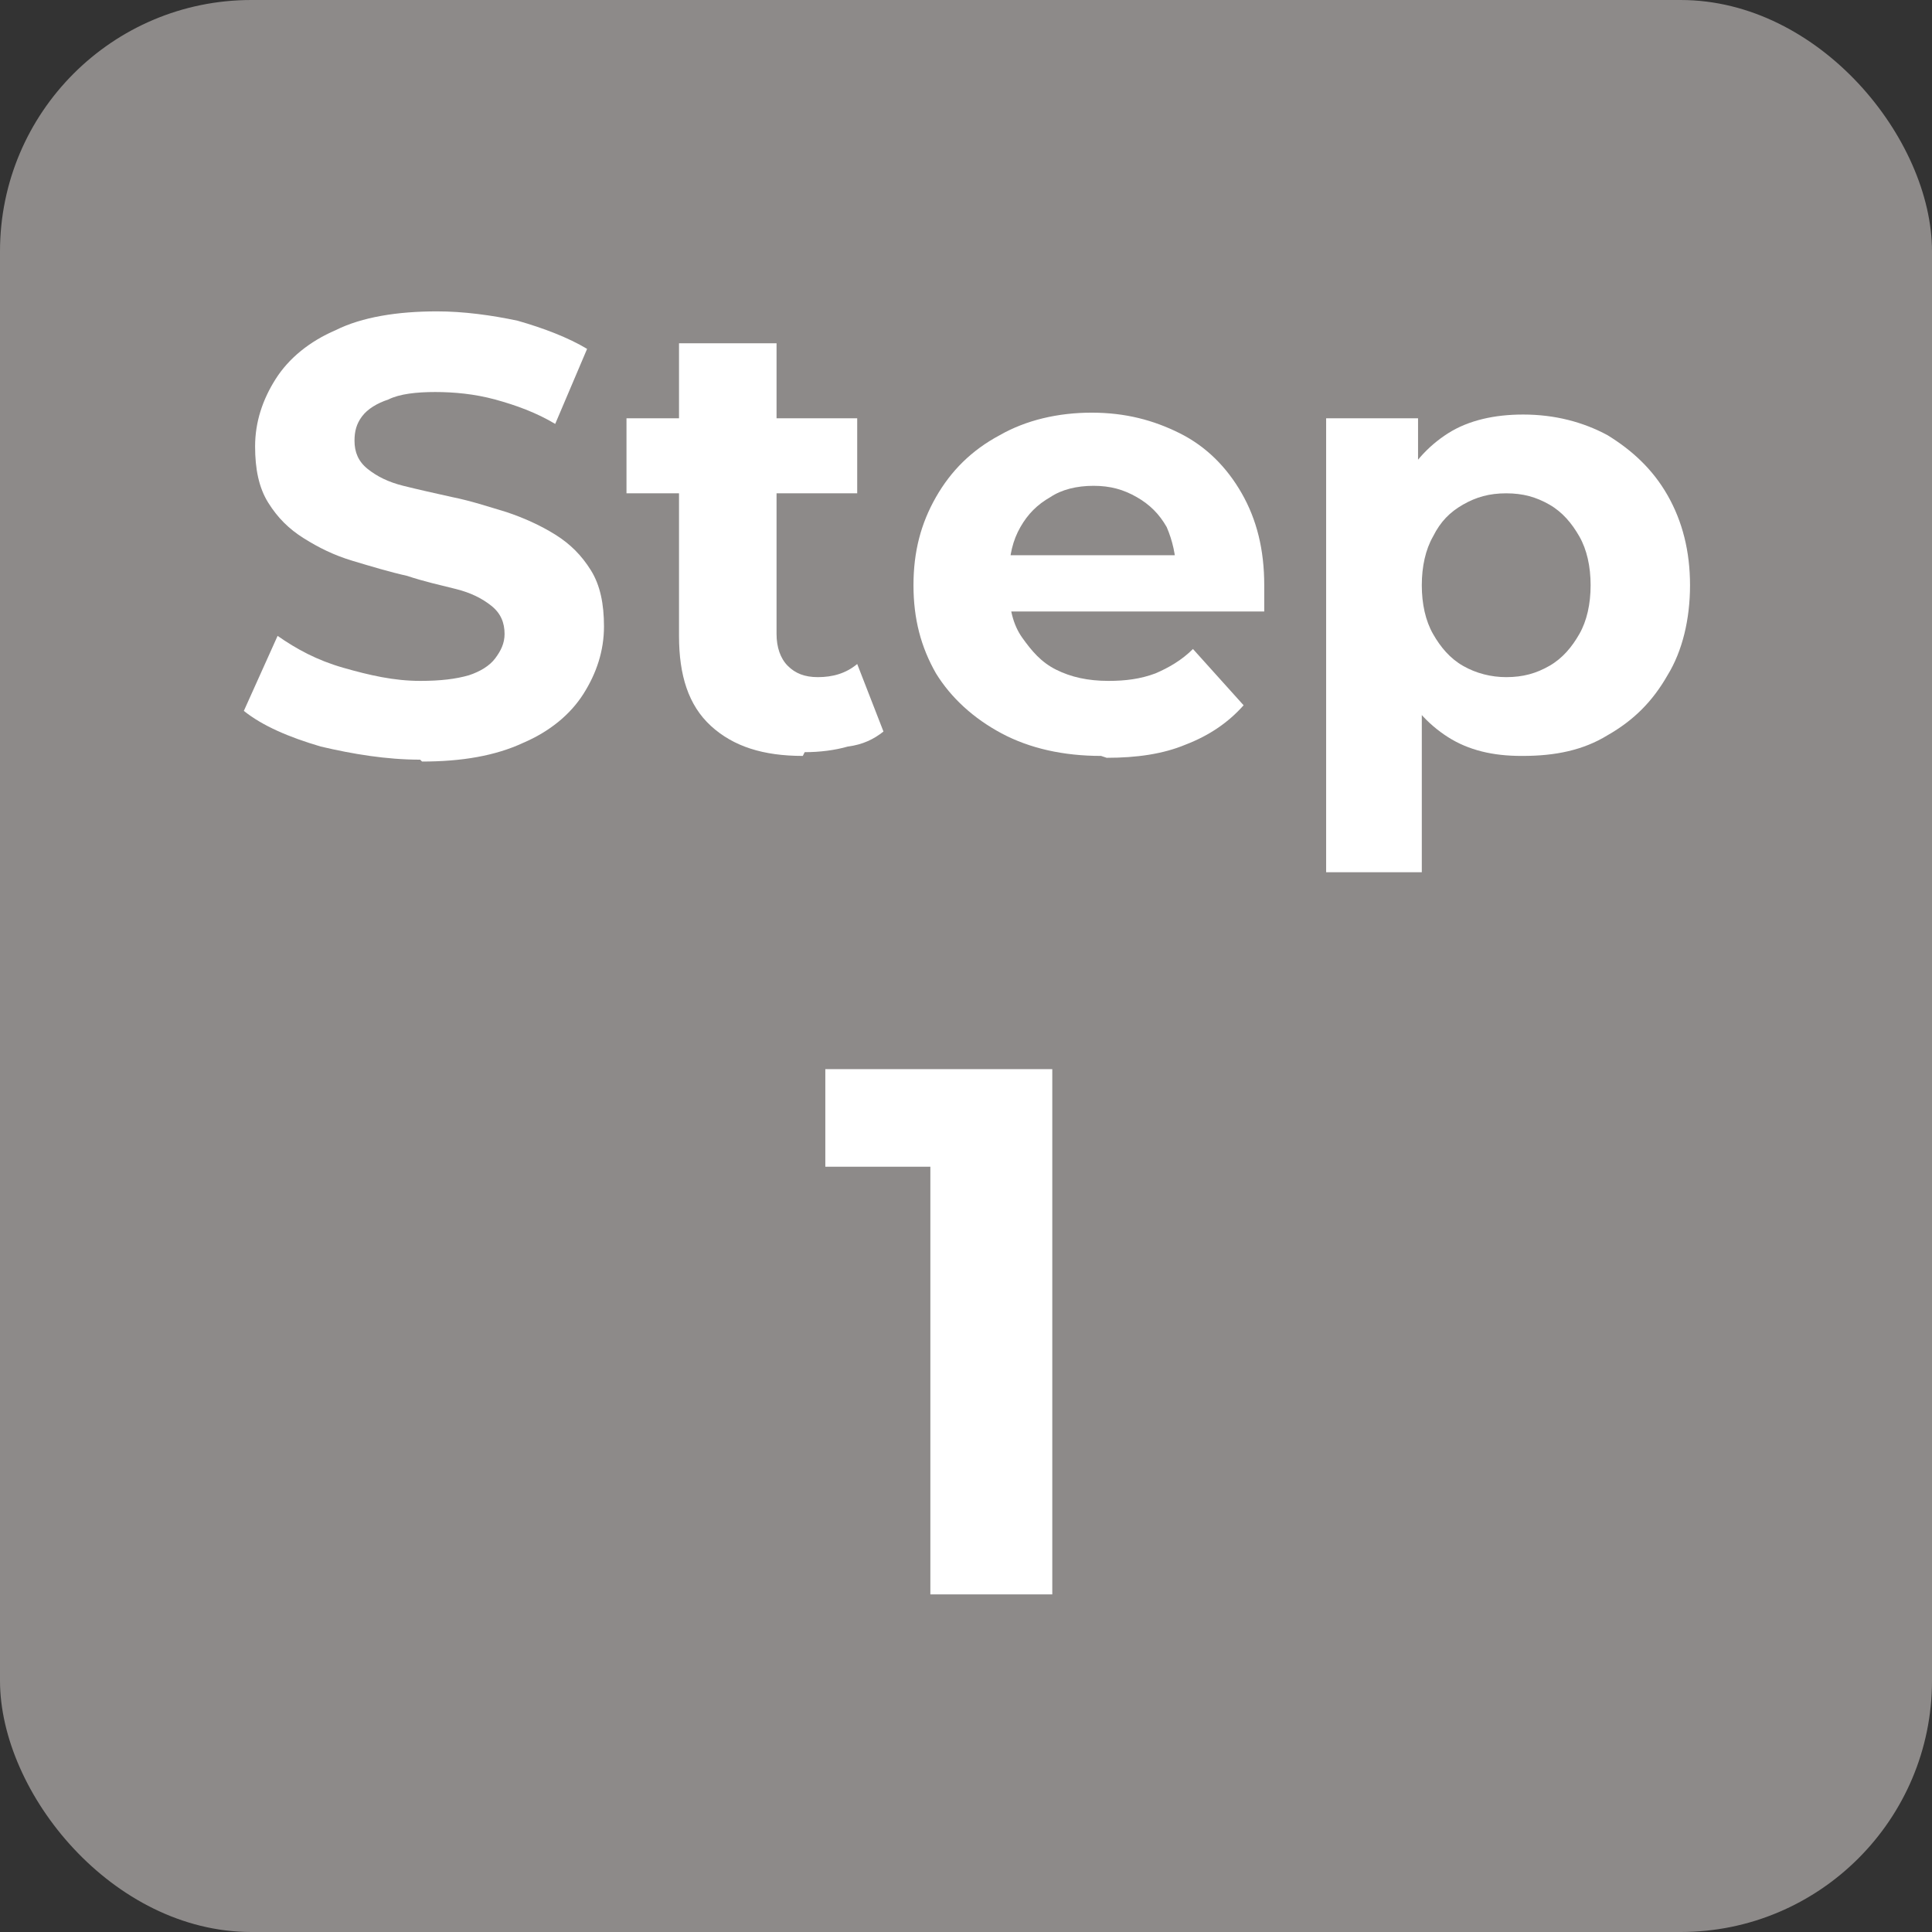
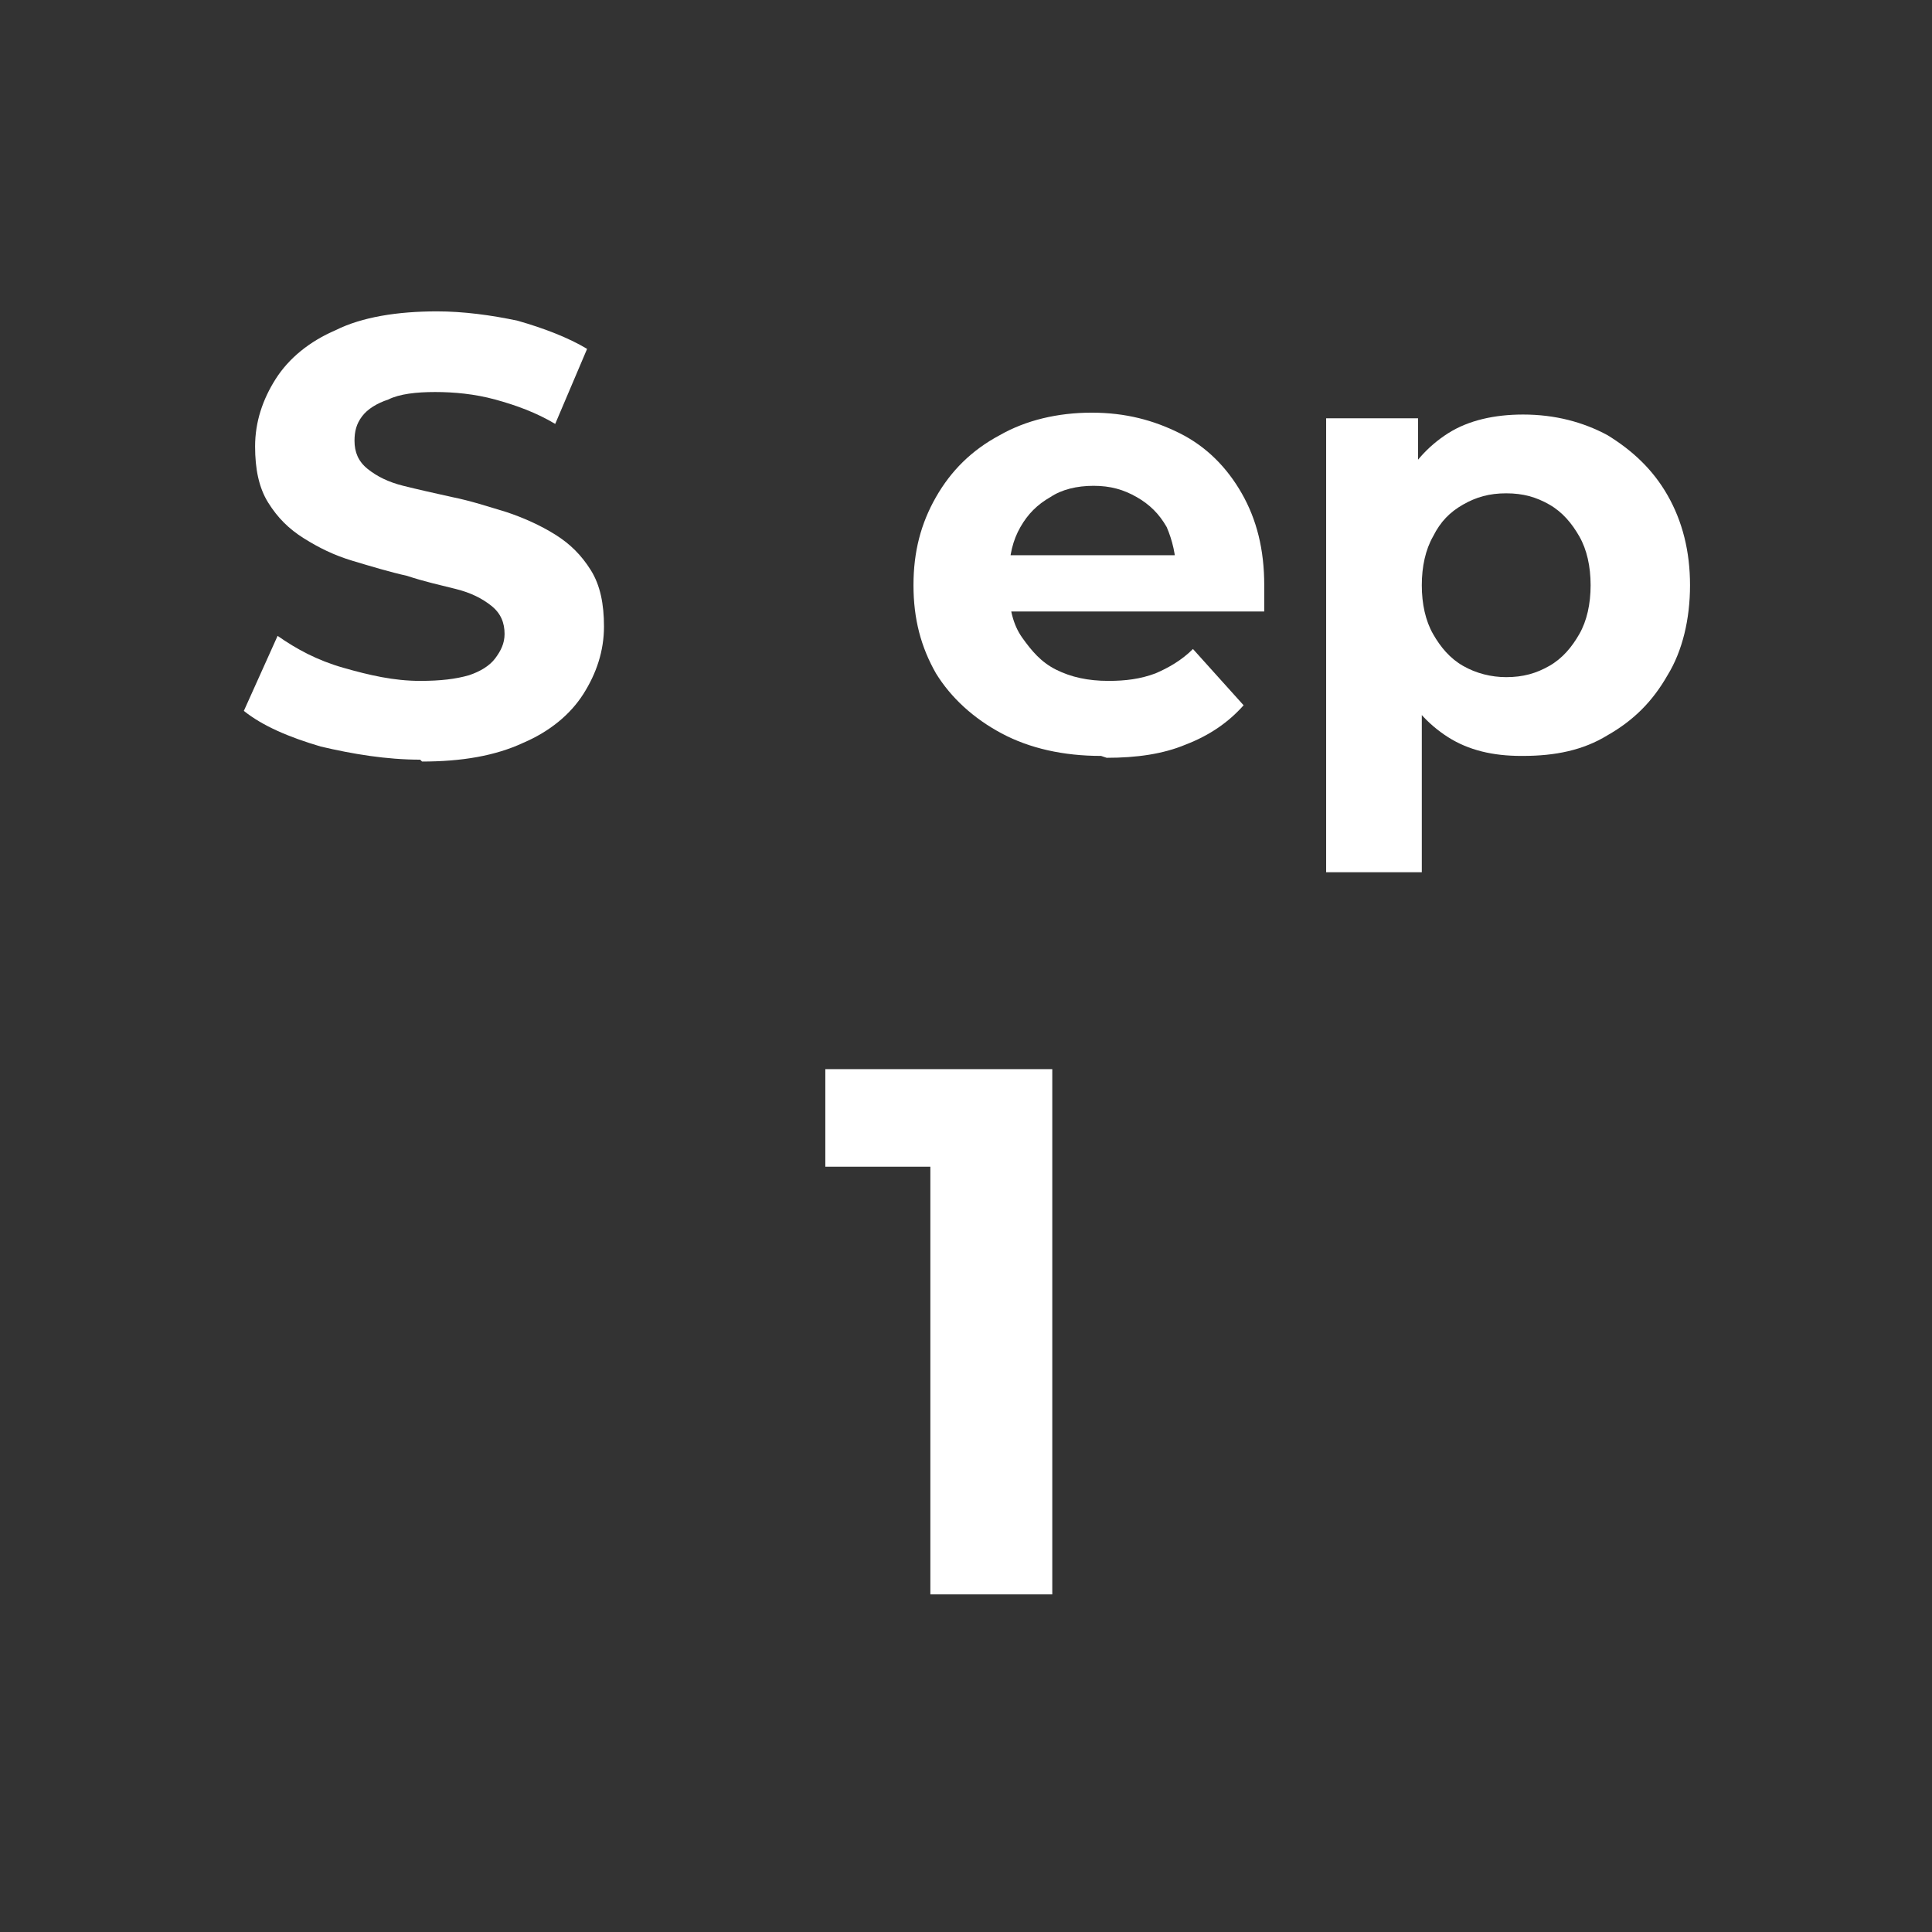
<svg xmlns="http://www.w3.org/2000/svg" id="_レイヤー_2" data-name="レイヤー 2" viewBox="0 0 10.3 10.3">
  <rect x="0" y="0" width="10.3" height="10.3" fill="#333333" stroke="none" />
  <defs>
    <style>
      .cls-1 {
        fill: #fff;
      }

      .cls-2 {
        fill: #8d8a89;
      }
    </style>
  </defs>
  <g id="_レイヤー_1-2" data-name="レイヤー 1">
    <g>
-       <rect class="cls-2" width="10.3" height="10.3" rx="1.34" ry="1.34" />
      <g>
        <path class="cls-1" d="M2.24,4.05c-.18,0-.36-.03-.53-.07-.17-.05-.31-.11-.41-.19l.18-.4c.1.07.21.13.35.17.14.04.27.07.41.07.11,0,.19-.01.26-.03.06-.02.11-.05.14-.09.03-.04.05-.08.05-.13,0-.06-.02-.11-.07-.15-.05-.04-.11-.07-.19-.09-.08-.02-.17-.04-.26-.07-.09-.02-.19-.05-.29-.08-.1-.03-.18-.07-.26-.12-.08-.05-.14-.11-.19-.19-.05-.08-.07-.18-.07-.3,0-.13.04-.25.11-.36.07-.11.18-.2.32-.26.14-.07.33-.1.54-.1.14,0,.29.02.43.05.14.04.27.09.37.15l-.17.4c-.1-.06-.21-.1-.32-.13-.11-.03-.22-.04-.32-.04s-.19.01-.25.04c-.06.02-.11.05-.14.09-.03.04-.04.08-.04.13,0,.06.02.11.07.15.05.04.11.07.19.09.08.02.17.04.26.06.1.02.19.05.29.08.09.03.18.07.26.12.08.05.14.11.19.19.05.08.07.18.07.3,0,.13-.04.25-.11.36-.07.11-.18.2-.32.26-.15.07-.33.1-.54.1Z" />
-         <path class="cls-1" d="M3.34,2.63v-.4h1.23v.4h-1.23ZM4.28,4.03c-.21,0-.37-.05-.49-.16-.12-.11-.17-.27-.17-.48v-1.56h.52v1.55c0,.07.02.13.06.17.04.04.09.06.16.06.08,0,.15-.02.21-.07l.14.36c-.05.04-.11.07-.19.08-.07.02-.15.03-.23.03Z" />
        <path class="cls-1" d="M5.87,4.03c-.2,0-.38-.04-.53-.12-.15-.08-.27-.19-.35-.32-.08-.14-.12-.29-.12-.47s.04-.33.12-.47.19-.25.34-.33c.14-.08.31-.12.49-.12s.33.04.47.11c.14.07.25.18.33.32.08.14.12.3.12.49,0,.02,0,.04,0,.07,0,.03,0,.05,0,.07h-1.44v-.3h1.17l-.2.09c0-.09-.02-.17-.05-.24-.04-.07-.09-.12-.16-.16-.07-.04-.14-.06-.23-.06s-.17.02-.23.06c-.07.04-.12.09-.16.16-.04.07-.06.15-.06.25v.08c0,.1.02.19.07.26s.1.13.18.17c.08.04.17.06.28.06.09,0,.17-.01.25-.04.07-.03.14-.07.2-.13l.27.3c-.08.09-.18.16-.31.21-.12.05-.26.07-.42.07Z" />
        <path class="cls-1" d="M7.07,4.65v-2.42h.49v.89s.02.53.02.53v1h-.51ZM8.11,4.03c-.15,0-.28-.03-.39-.1-.11-.07-.2-.17-.26-.3-.06-.13-.09-.31-.09-.51s.03-.38.09-.51c.06-.13.15-.23.26-.3.11-.07.25-.1.4-.1.17,0,.32.04.45.11.13.08.24.18.32.32.08.14.12.3.12.48s-.04.35-.12.48c-.08.14-.18.24-.32.32-.13.08-.28.11-.45.11ZM8.03,3.61c.09,0,.16-.02.23-.06.07-.04.12-.1.16-.17.04-.07.06-.16.06-.26s-.02-.19-.06-.26c-.04-.07-.09-.13-.16-.17-.07-.04-.14-.06-.23-.06s-.16.02-.23.06-.12.09-.16.17c-.04.07-.06.16-.06.26s.02.19.06.26c.04.07.09.13.16.17.07.04.15.06.23.06Z" />
        <path class="cls-1" d="M4.96,8.5v-2.56l.28.28h-.84v-.52h1.21v2.8h-.65Z" />
      </g>
    </g>
  </g>
</svg>